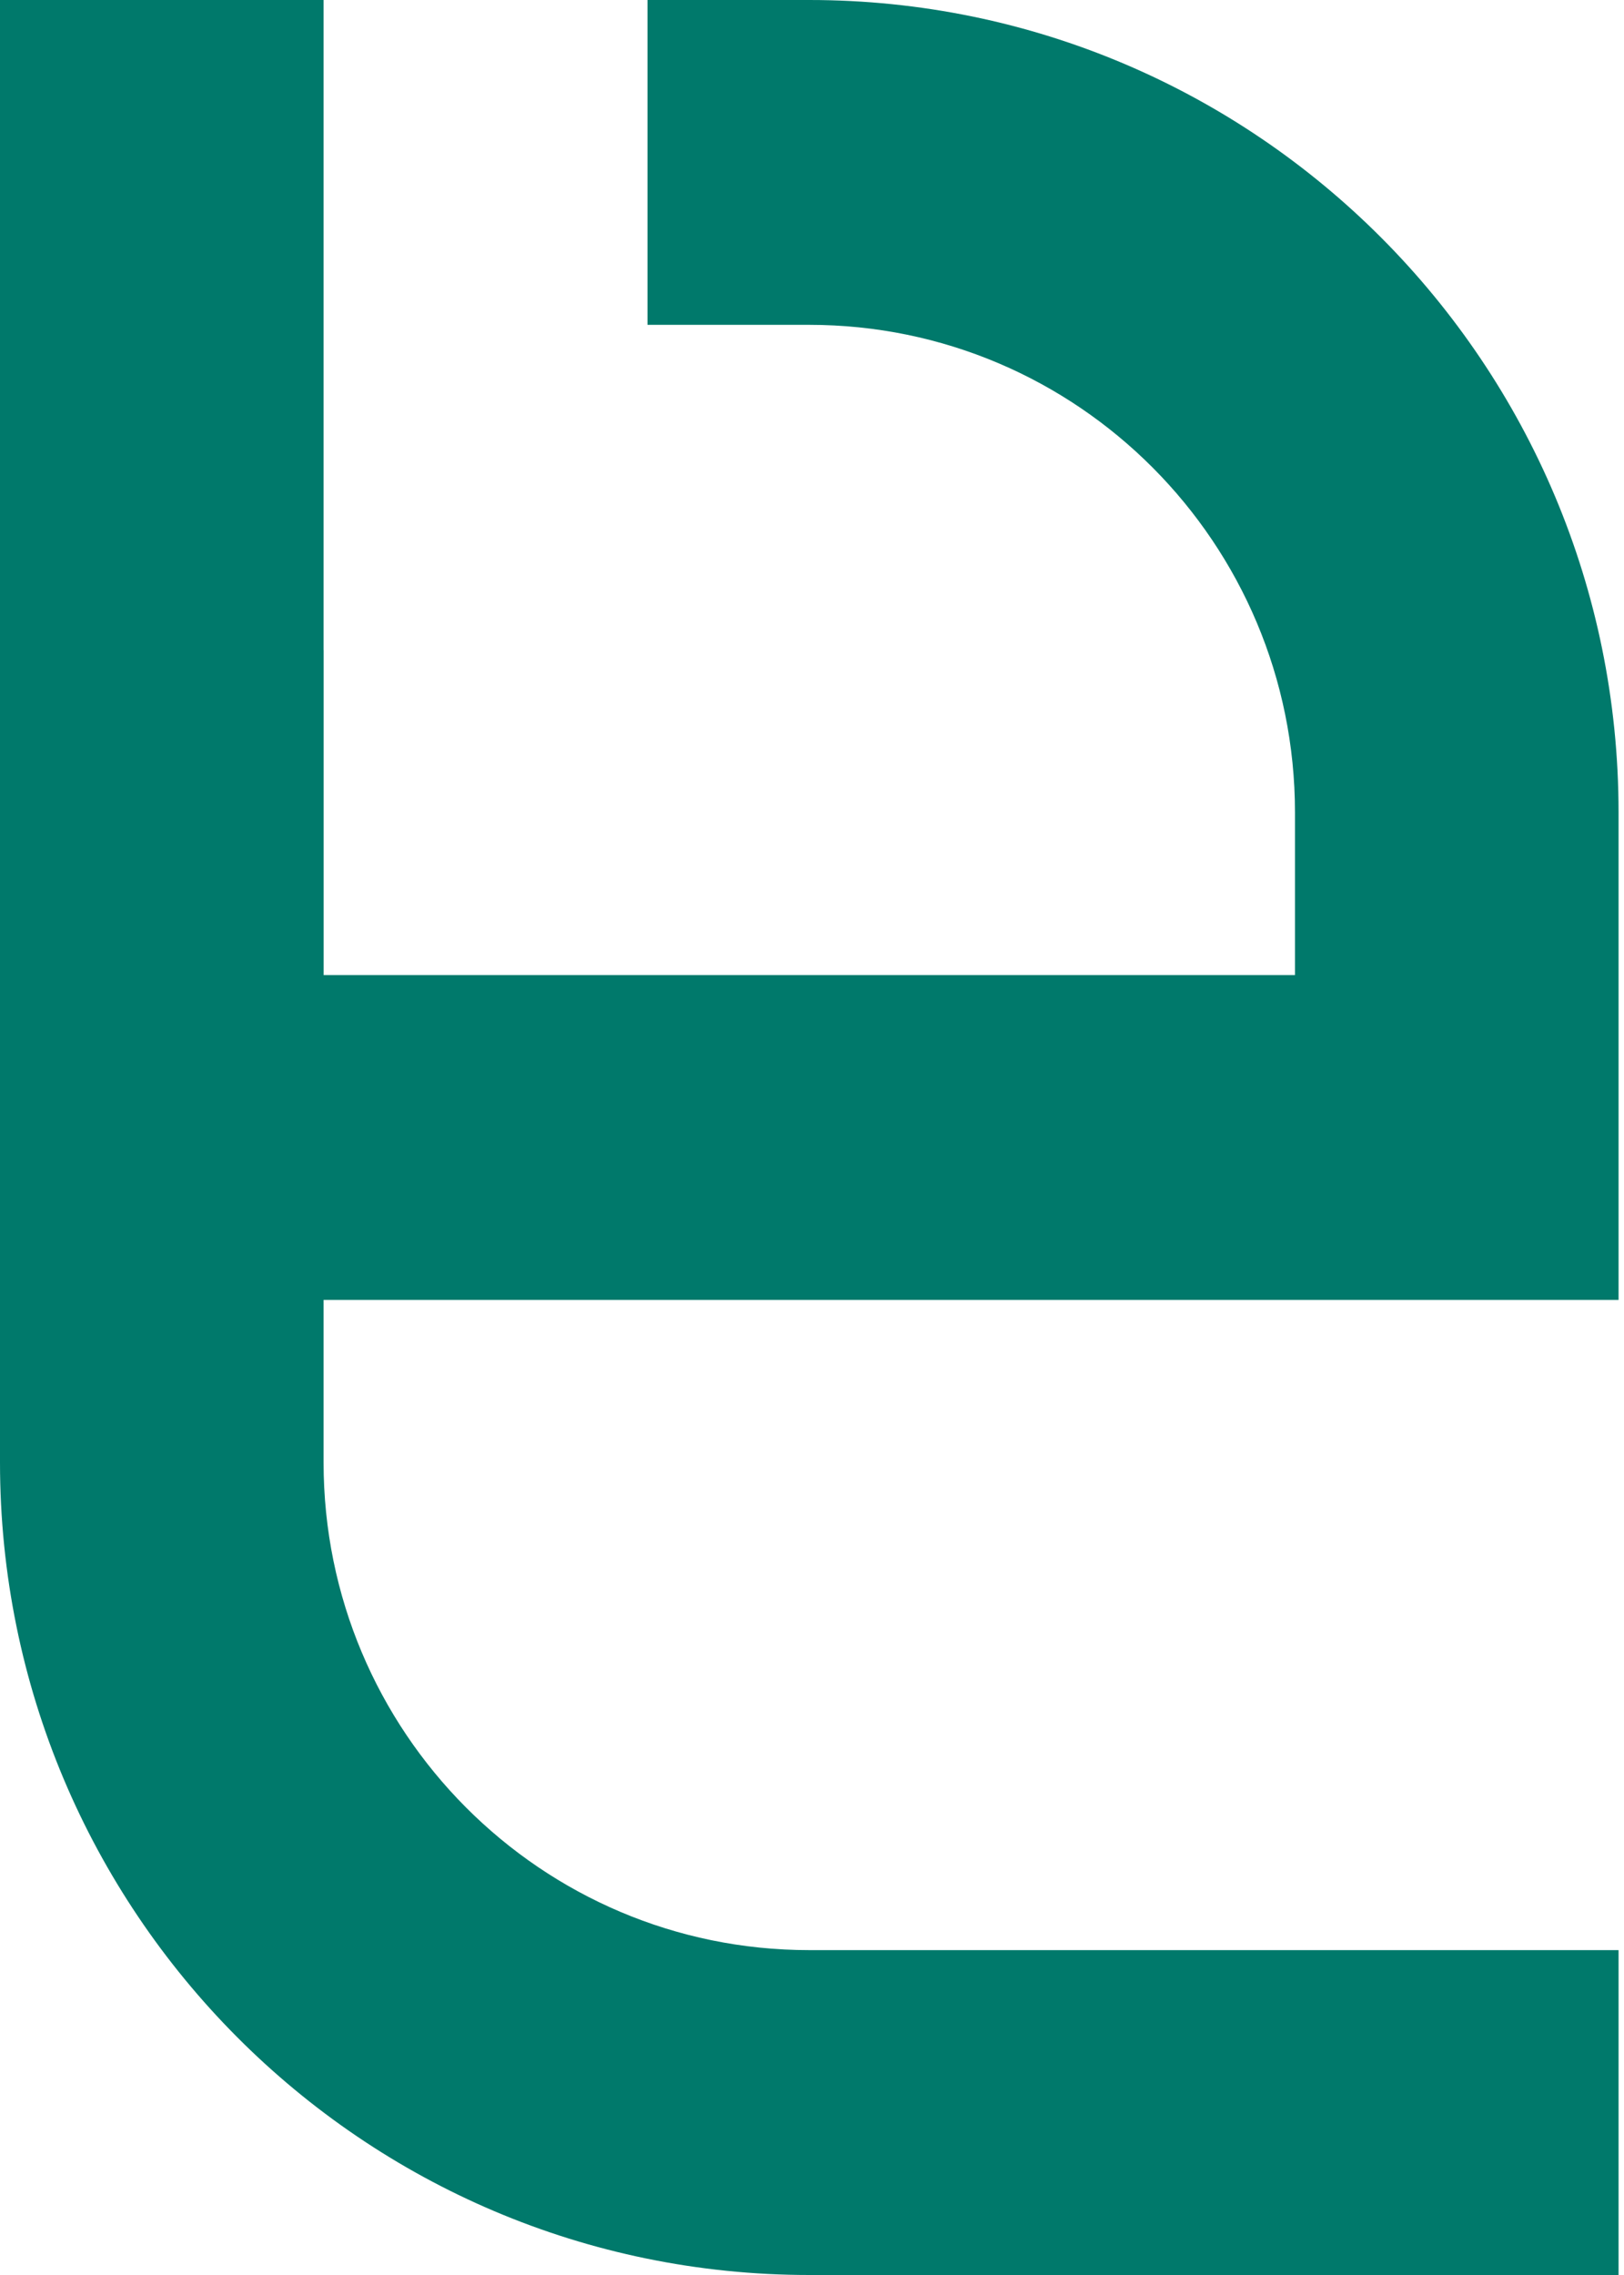
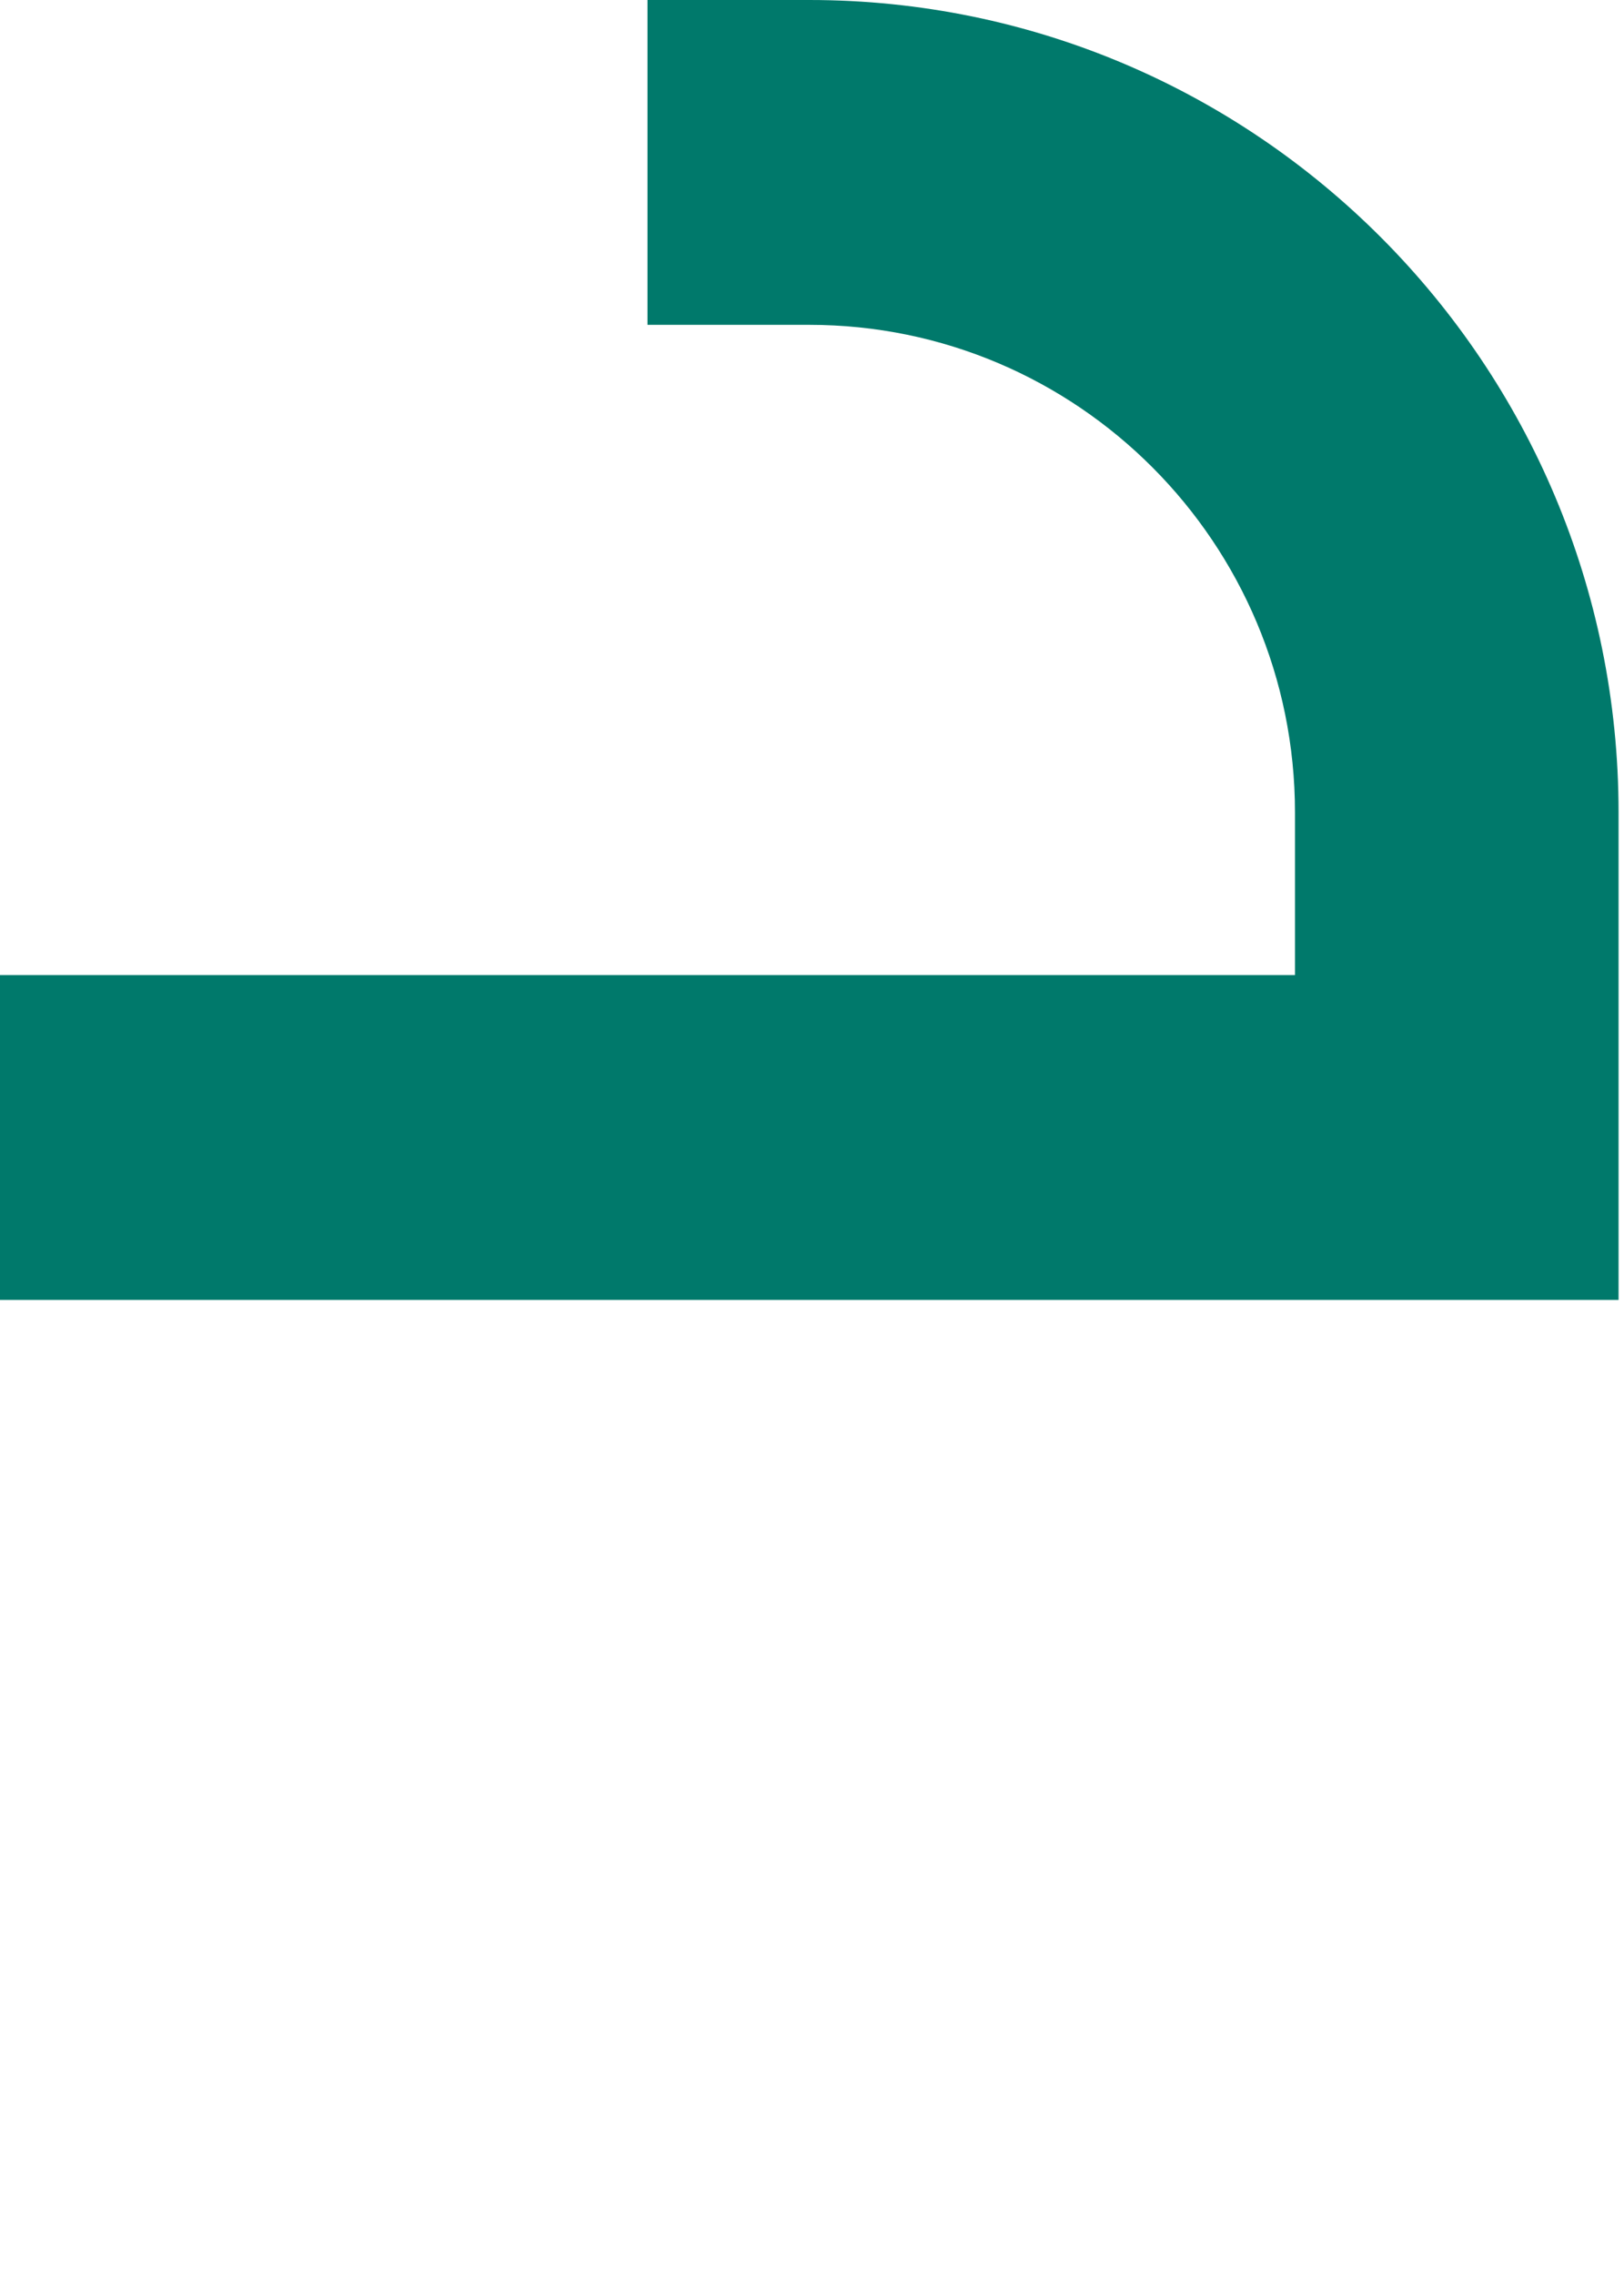
<svg xmlns="http://www.w3.org/2000/svg" width="40" height="56" viewBox="0 0 40 56" fill="none">
-   <path fill-rule="evenodd" clip-rule="evenodd" d="M7.97 16.001V36C7.97 42.629 13.326 48.003 19.933 48.003L39.866 48.003L39.866 56L19.933 56C8.924 56 0 47.046 0 36V16.001H7.97Z" fill="#00796B" />
-   <path fill-rule="evenodd" clip-rule="evenodd" d="M7.97 2.53331e-07L7.97 23.997L-7.62796e-07 23.997L0 0L7.97 2.53331e-07Z" fill="#00796B" />
  <path fill-rule="evenodd" clip-rule="evenodd" d="M15.948 0H19.933C30.942 0 39.866 8.954 39.866 19.999L39.866 31.998L8.73628e-07 31.998L0 24.002L31.896 24.002L31.896 19.999C31.896 13.37 26.54 7.996 19.933 7.996H15.948V0Z" fill="#00796B" />
</svg>